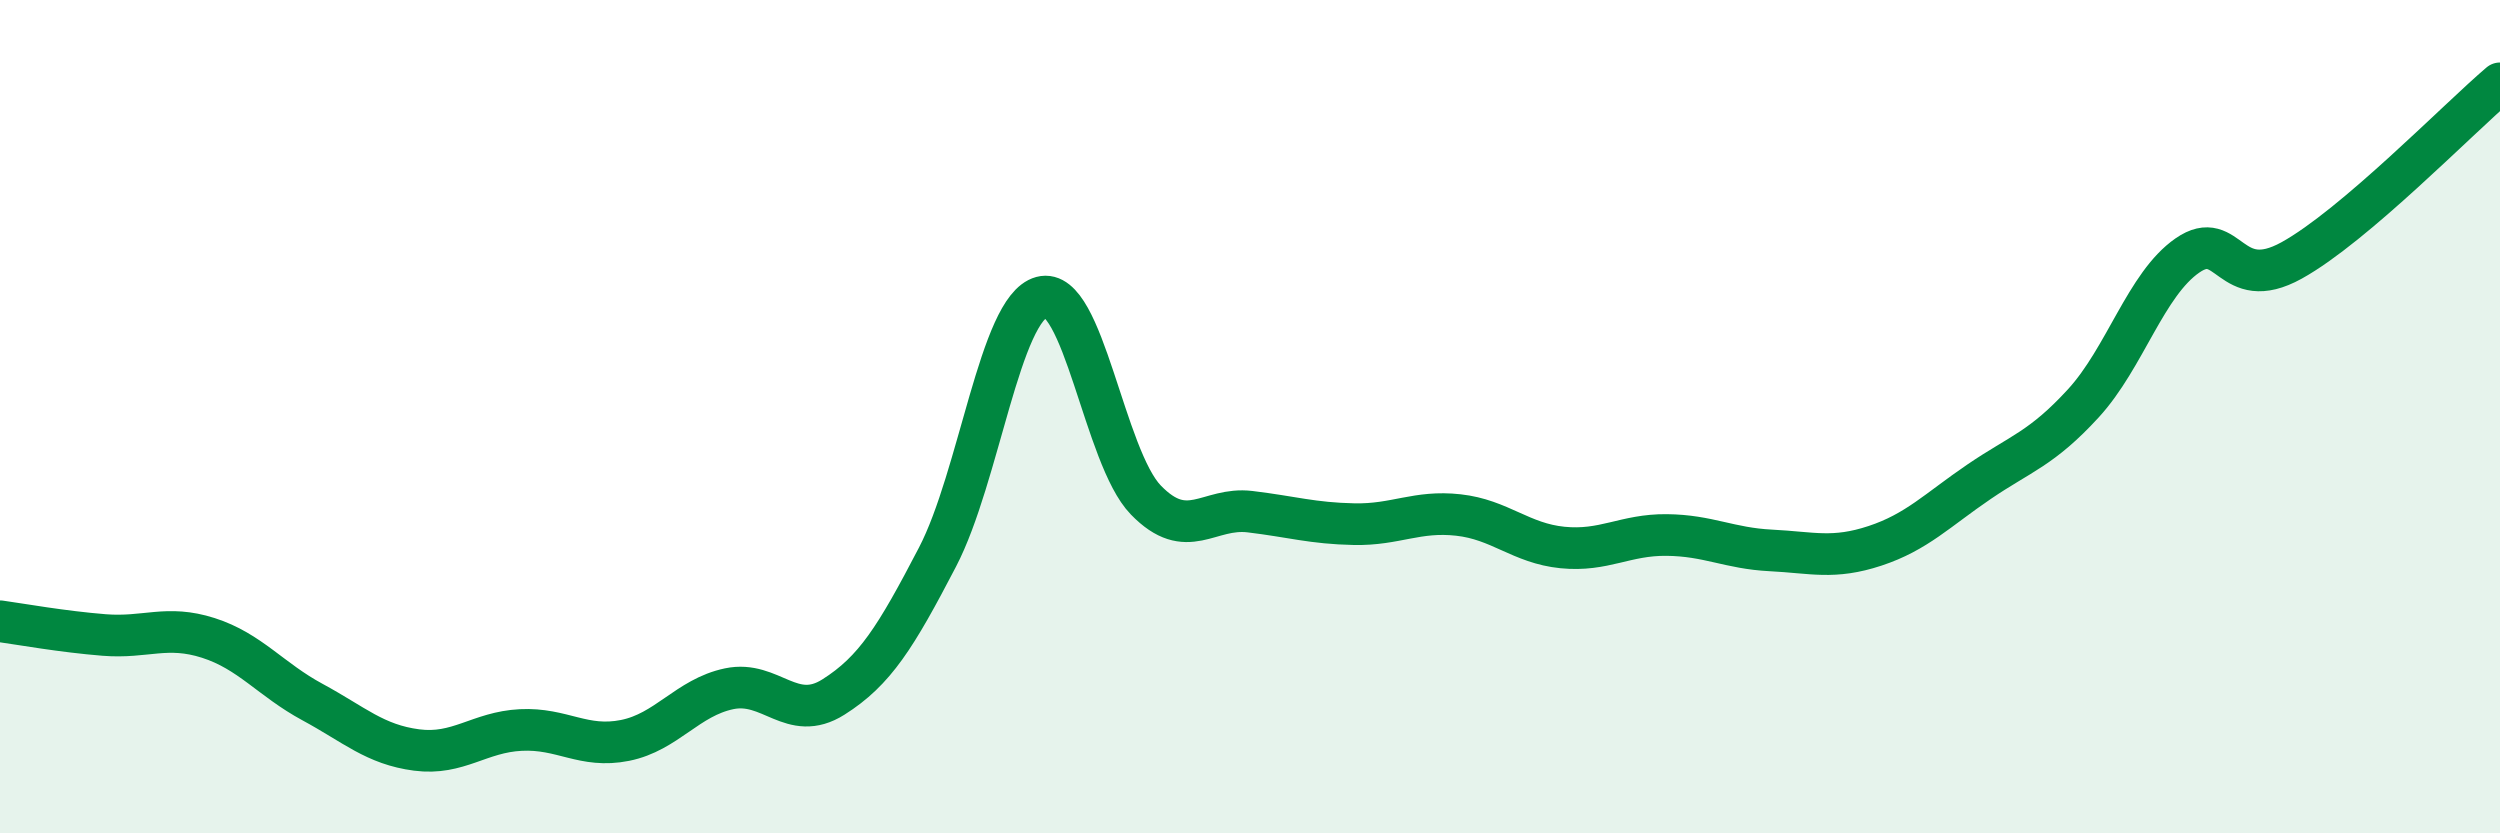
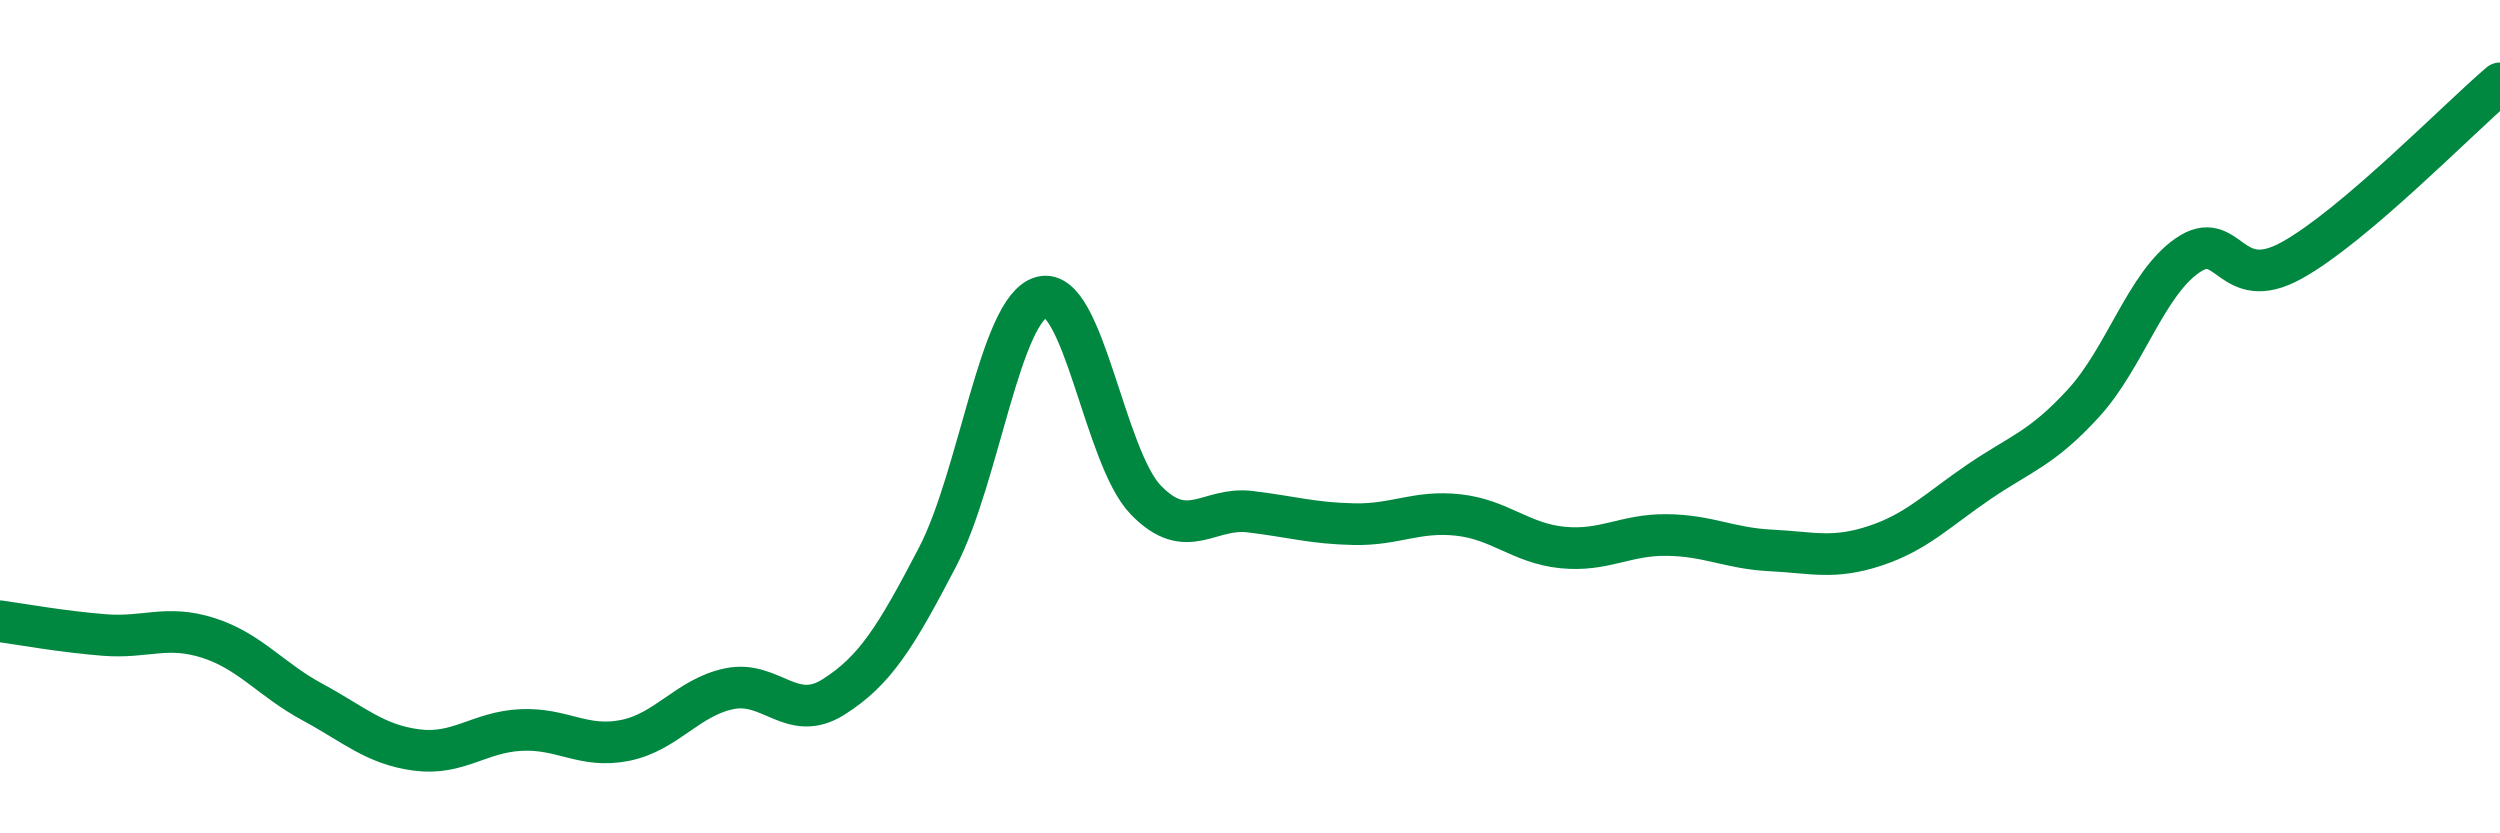
<svg xmlns="http://www.w3.org/2000/svg" width="60" height="20" viewBox="0 0 60 20">
-   <path d="M 0,14.91 C 0.5,14.98 1.5,15.16 2.5,15.24 C 3.5,15.32 4,14.99 5,15.31 C 6,15.63 6.5,16.31 7.5,16.85 C 8.5,17.39 9,17.87 10,18 C 11,18.13 11.5,17.57 12.5,17.52 C 13.5,17.47 14,17.97 15,17.77 C 16,17.57 16.5,16.74 17.5,16.53 C 18.5,16.32 19,17.36 20,16.73 C 21,16.1 21.5,15.29 22.5,13.37 C 23.5,11.45 24,7.4 25,7.13 C 26,6.86 26.5,10.97 27.5,12 C 28.5,13.03 29,12.16 30,12.28 C 31,12.4 31.5,12.56 32.5,12.58 C 33.5,12.6 34,12.25 35,12.36 C 36,12.47 36.5,13.04 37.5,13.14 C 38.5,13.24 39,12.83 40,12.84 C 41,12.85 41.5,13.16 42.5,13.21 C 43.5,13.26 44,13.43 45,13.1 C 46,12.77 46.5,12.24 47.5,11.56 C 48.5,10.88 49,10.77 50,9.68 C 51,8.59 51.5,6.82 52.5,6.13 C 53.5,5.44 53.5,7.08 55,6.25 C 56.5,5.42 59,2.85 60,2L60 20L0 20Z" fill="#008740" opacity="0.1" stroke-linecap="round" stroke-linejoin="round" />
  <path d="M 0,14.91 C 0.5,14.98 1.5,15.16 2.5,15.24 C 3.5,15.32 4,14.99 5,15.31 C 6,15.63 6.5,16.31 7.5,16.85 C 8.5,17.39 9,17.87 10,18 C 11,18.13 11.5,17.57 12.5,17.52 C 13.5,17.47 14,17.97 15,17.77 C 16,17.57 16.5,16.74 17.5,16.53 C 18.5,16.32 19,17.36 20,16.73 C 21,16.1 21.5,15.29 22.5,13.37 C 23.5,11.45 24,7.4 25,7.13 C 26,6.86 26.5,10.97 27.5,12 C 28.5,13.03 29,12.16 30,12.28 C 31,12.4 31.5,12.56 32.5,12.58 C 33.5,12.6 34,12.25 35,12.36 C 36,12.47 36.5,13.04 37.5,13.14 C 38.5,13.24 39,12.83 40,12.84 C 41,12.85 41.5,13.16 42.5,13.21 C 43.5,13.26 44,13.43 45,13.1 C 46,12.77 46.5,12.24 47.5,11.56 C 48.5,10.88 49,10.77 50,9.68 C 51,8.59 51.5,6.82 52.5,6.13 C 53.5,5.44 53.5,7.08 55,6.25 C 56.5,5.42 59,2.85 60,2" stroke="#008740" stroke-width="1" fill="none" stroke-linecap="round" stroke-linejoin="round" />
</svg>